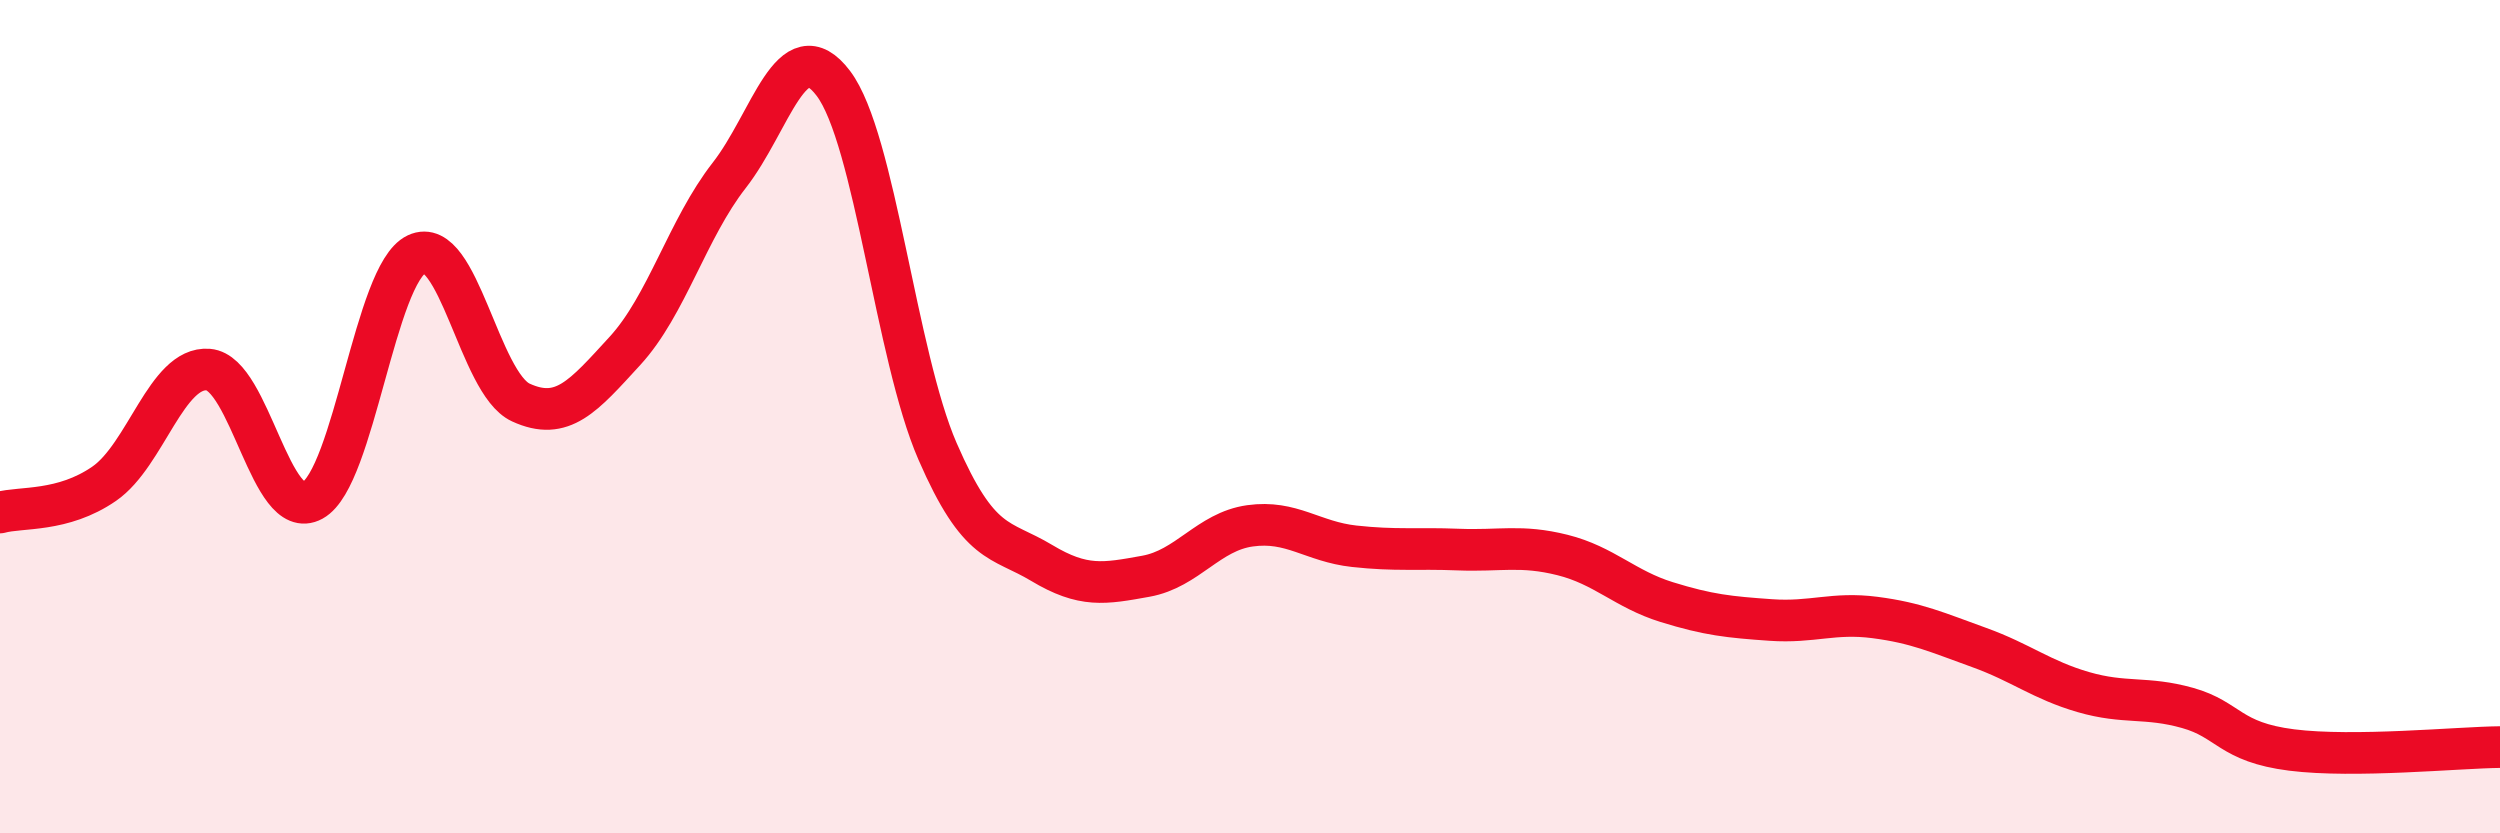
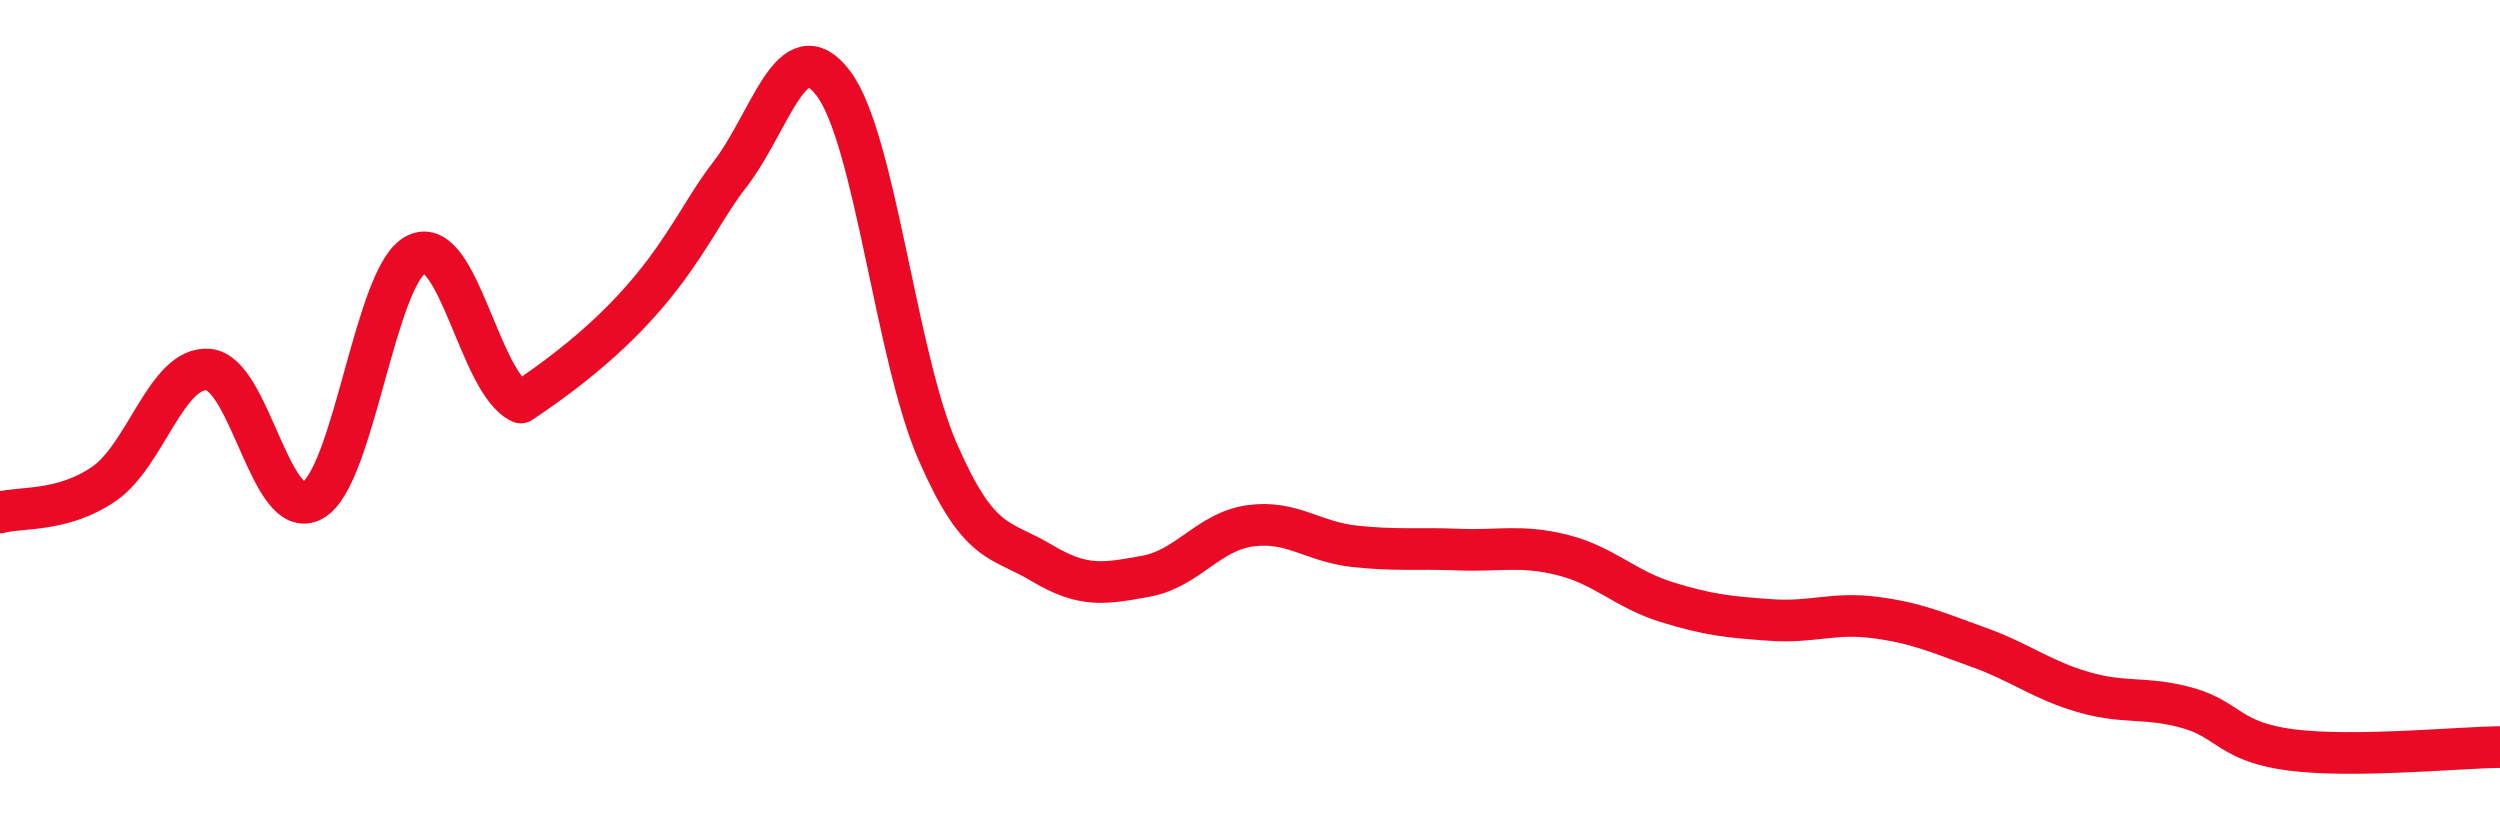
<svg xmlns="http://www.w3.org/2000/svg" width="60" height="20" viewBox="0 0 60 20">
-   <path d="M 0,12.3 C 0.5,12.16 1.5,12.3 2.5,11.61 C 3.5,10.92 4,8.79 5,8.87 C 6,8.95 6.5,12.56 7.5,12.01 C 8.5,11.46 9,6.57 10,6.1 C 11,5.63 11.5,9.2 12.5,9.66 C 13.5,10.12 14,9.51 15,8.42 C 16,7.33 16.5,5.49 17.5,4.21 C 18.5,2.93 19,0.68 20,2 C 21,3.32 21.5,8.53 22.5,10.83 C 23.5,13.13 24,12.91 25,13.51 C 26,14.11 26.5,14.01 27.5,13.83 C 28.5,13.65 29,12.76 30,12.62 C 31,12.48 31.5,13 32.5,13.11 C 33.5,13.22 34,13.15 35,13.19 C 36,13.23 36.5,13.07 37.5,13.32 C 38.5,13.57 39,14.14 40,14.45 C 41,14.76 41.5,14.81 42.5,14.88 C 43.5,14.95 44,14.69 45,14.82 C 46,14.95 46.5,15.18 47.5,15.54 C 48.5,15.9 49,16.32 50,16.61 C 51,16.9 51.5,16.71 52.5,16.99 C 53.5,17.27 53.5,17.81 55,18 C 56.5,18.19 59,17.94 60,17.93L60 20L0 20Z" fill="#EB0A25" opacity="0.1" stroke-linecap="round" stroke-linejoin="round" />
-   <path d="M 0,12.3 C 0.5,12.16 1.5,12.3 2.5,11.61 C 3.5,10.92 4,8.79 5,8.87 C 6,8.95 6.5,12.56 7.5,12.01 C 8.5,11.46 9,6.57 10,6.1 C 11,5.63 11.5,9.2 12.5,9.66 C 13.5,10.12 14,9.51 15,8.42 C 16,7.33 16.5,5.49 17.5,4.21 C 18.5,2.93 19,0.68 20,2 C 21,3.32 21.5,8.53 22.5,10.83 C 23.5,13.13 24,12.91 25,13.51 C 26,14.11 26.5,14.01 27.5,13.83 C 28.5,13.65 29,12.76 30,12.62 C 31,12.48 31.5,13 32.5,13.11 C 33.5,13.22 34,13.15 35,13.19 C 36,13.23 36.5,13.07 37.5,13.32 C 38.5,13.57 39,14.14 40,14.45 C 41,14.76 41.5,14.81 42.5,14.88 C 43.5,14.95 44,14.69 45,14.82 C 46,14.95 46.5,15.18 47.5,15.54 C 48.5,15.9 49,16.32 50,16.61 C 51,16.9 51.5,16.71 52.5,16.99 C 53.5,17.27 53.5,17.81 55,18 C 56.5,18.19 59,17.94 60,17.93" stroke="#EB0A25" stroke-width="1" fill="none" stroke-linecap="round" stroke-linejoin="round" />
+   <path d="M 0,12.3 C 0.5,12.16 1.5,12.3 2.5,11.61 C 3.5,10.92 4,8.79 5,8.87 C 6,8.95 6.5,12.56 7.5,12.01 C 8.5,11.46 9,6.57 10,6.1 C 11,5.63 11.5,9.2 12.5,9.66 C 16,7.33 16.5,5.49 17.5,4.21 C 18.5,2.93 19,0.68 20,2 C 21,3.32 21.5,8.53 22.5,10.83 C 23.5,13.13 24,12.91 25,13.51 C 26,14.11 26.5,14.01 27.5,13.83 C 28.5,13.65 29,12.76 30,12.62 C 31,12.48 31.5,13 32.5,13.11 C 33.5,13.22 34,13.15 35,13.19 C 36,13.23 36.5,13.07 37.5,13.32 C 38.5,13.57 39,14.14 40,14.45 C 41,14.76 41.5,14.81 42.5,14.88 C 43.5,14.95 44,14.69 45,14.82 C 46,14.95 46.5,15.18 47.5,15.54 C 48.5,15.9 49,16.32 50,16.61 C 51,16.9 51.5,16.71 52.5,16.99 C 53.5,17.27 53.5,17.81 55,18 C 56.5,18.19 59,17.94 60,17.93" stroke="#EB0A25" stroke-width="1" fill="none" stroke-linecap="round" stroke-linejoin="round" />
</svg>